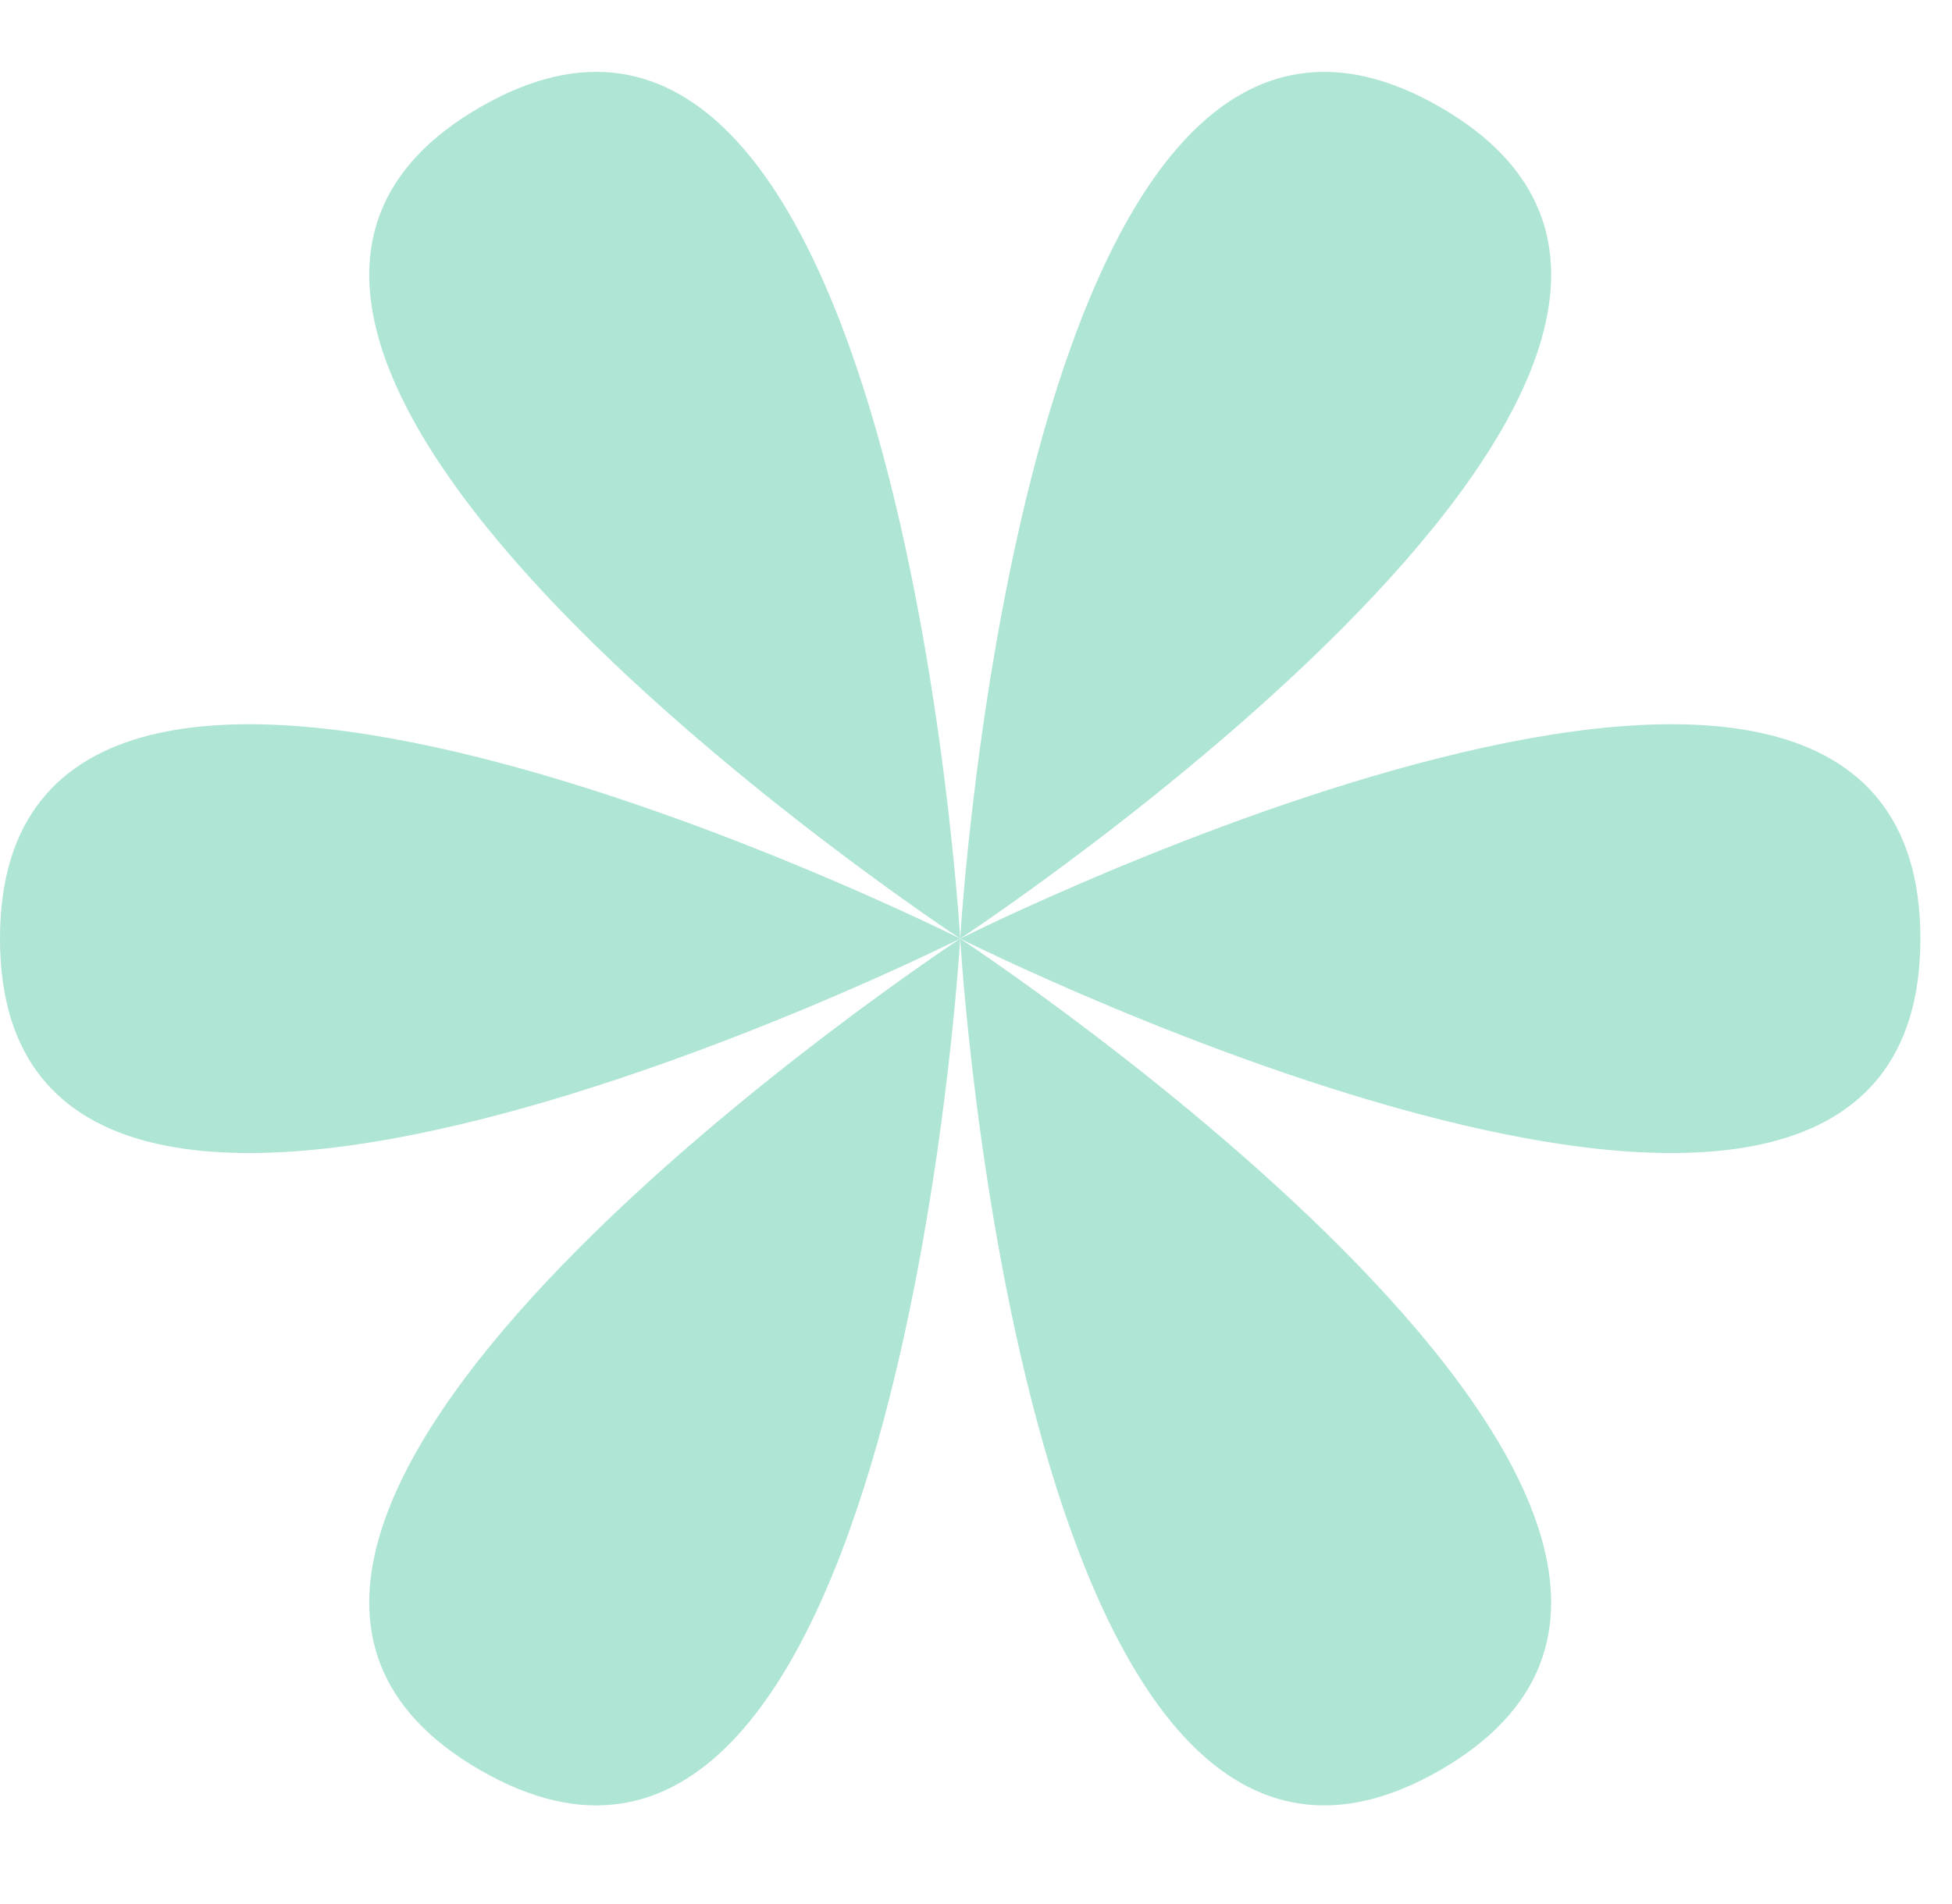
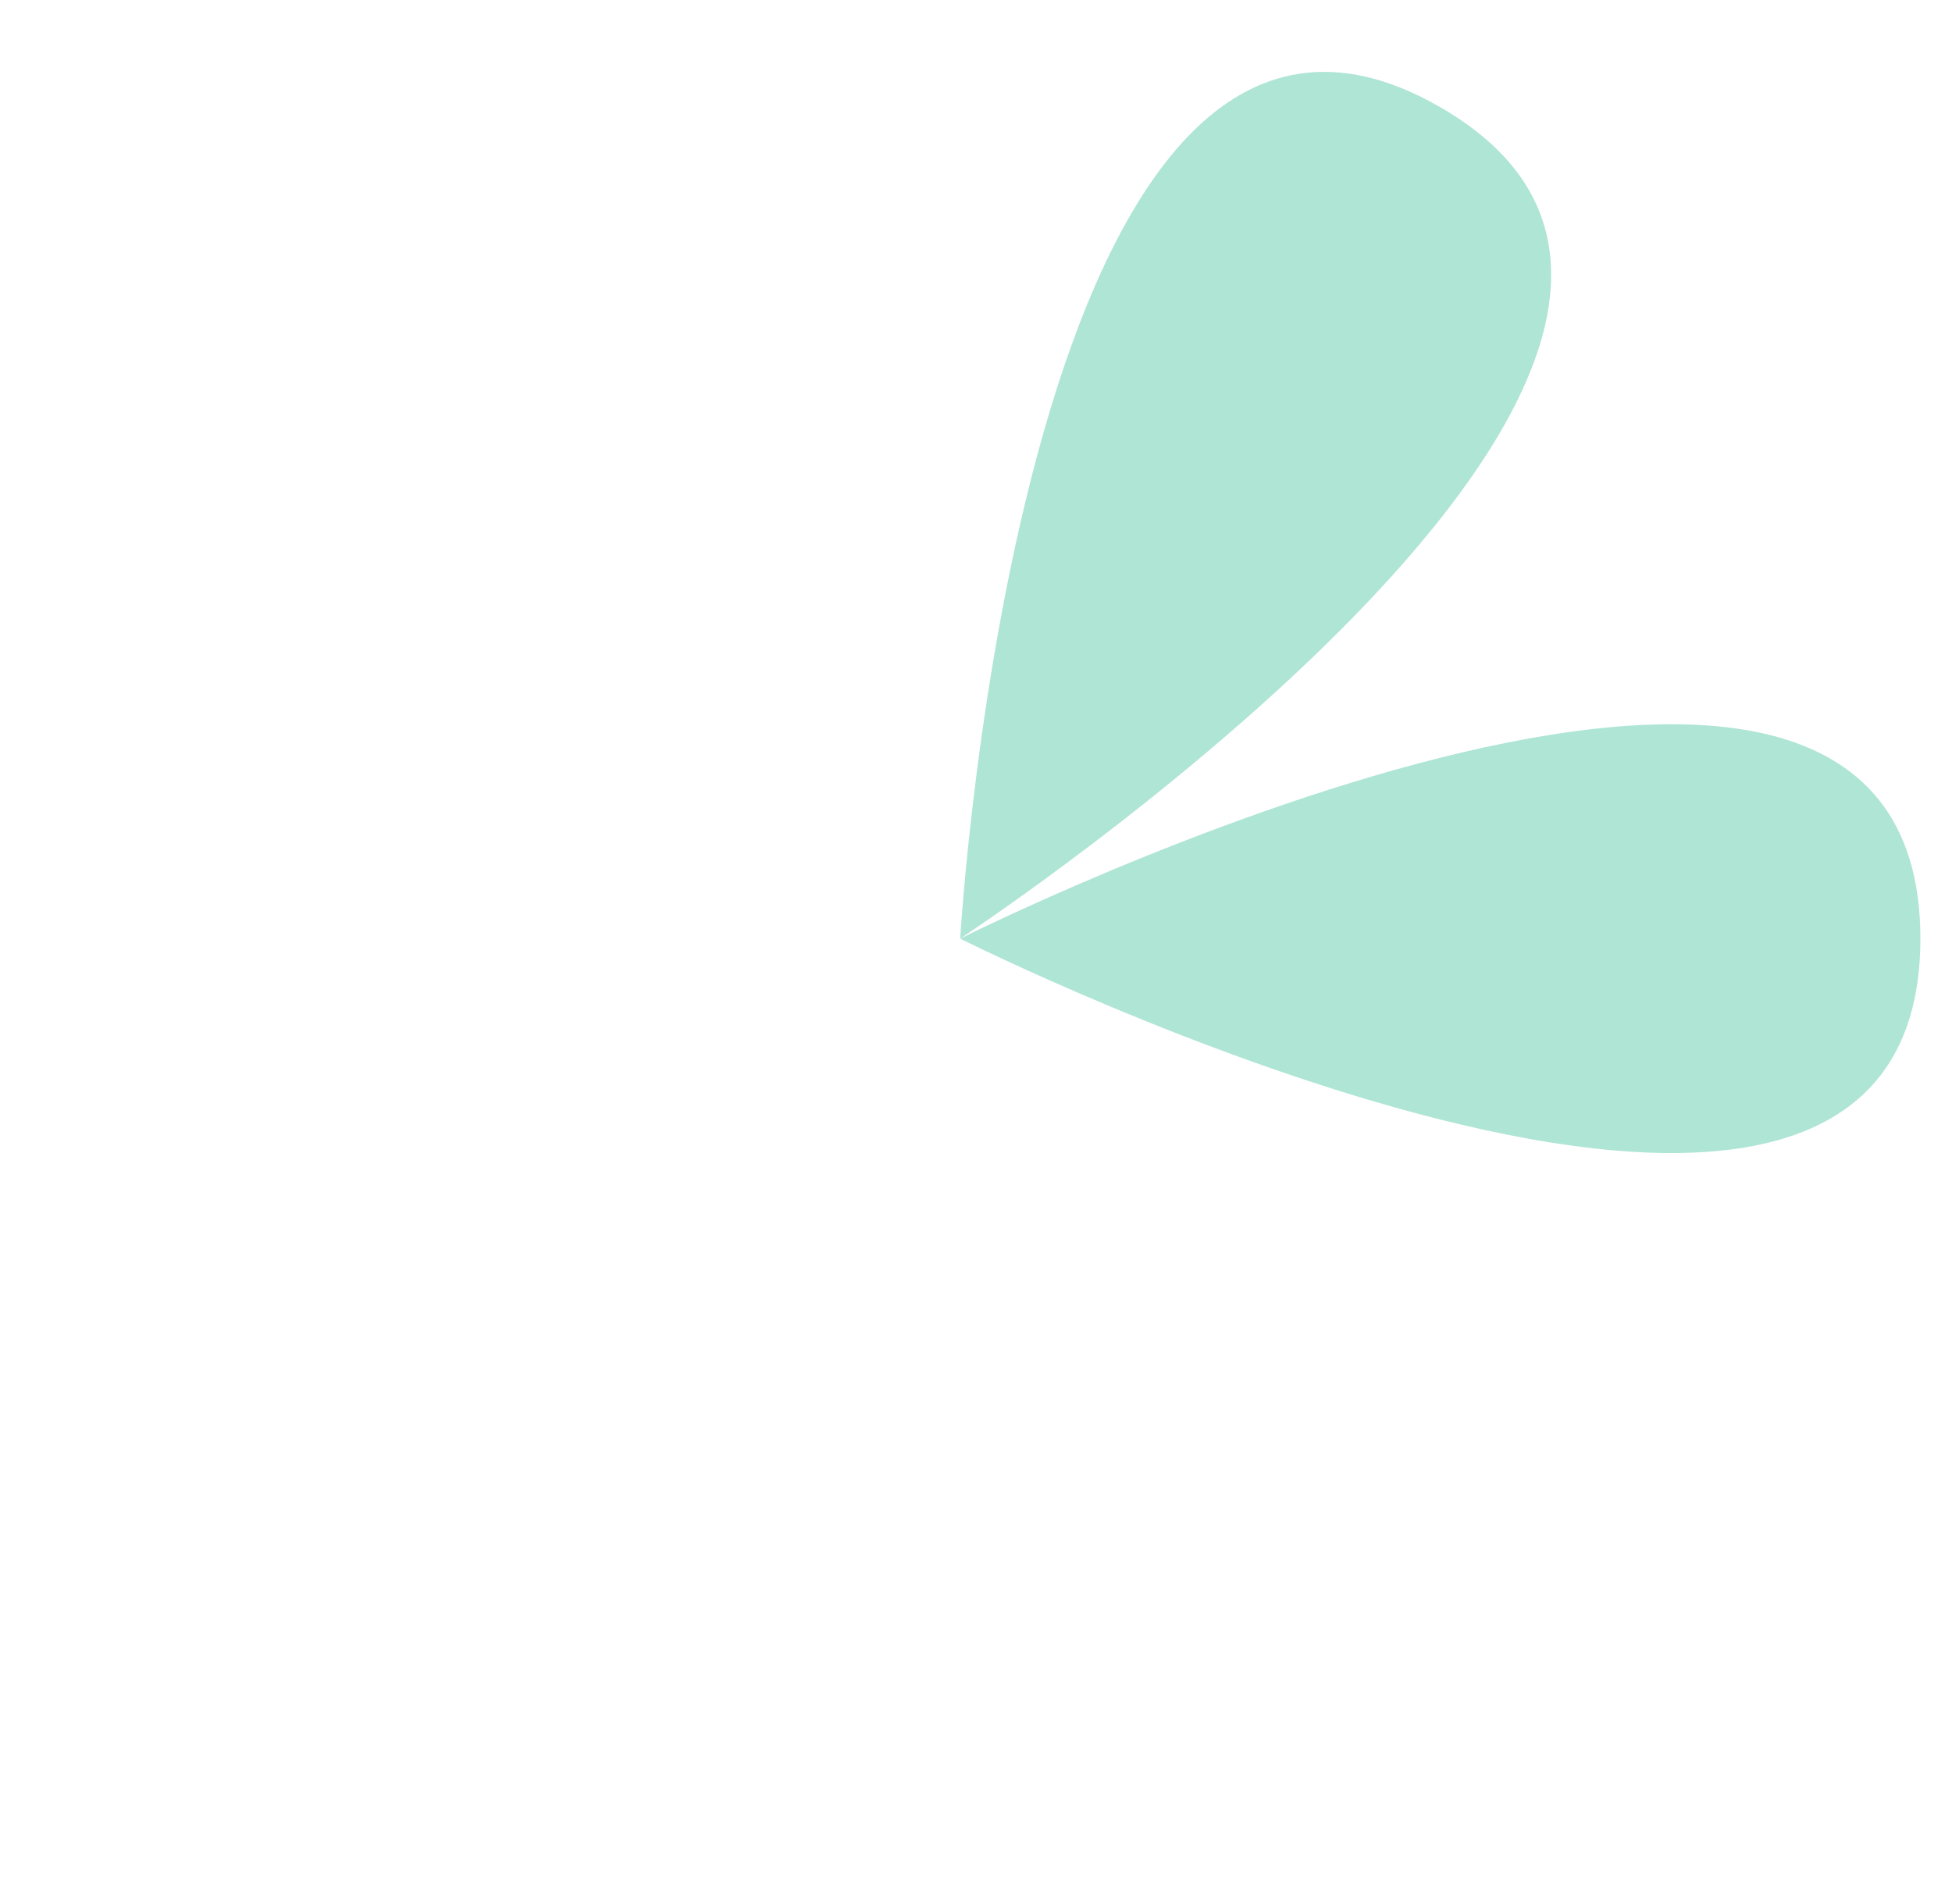
<svg xmlns="http://www.w3.org/2000/svg" fill="none" viewBox="0 0 41 40" height="40" width="41">
-   <path fill="#AFE5D5" d="M1.96886e-07 19.719C6.39878e-07 29.854 20.168 19.719 20.168 19.719C20.168 19.719 -2.46107e-07 9.585 1.96886e-07 19.719Z" />
  <path fill="#AFE5D5" d="M40.336 19.719C40.336 29.854 20.168 19.719 20.168 19.719C20.168 19.719 40.336 9.585 40.336 19.719Z" />
-   <path fill="#AFE5D5" d="M10.084 37.186C18.861 42.253 20.168 19.72 20.168 19.72C20.168 19.72 1.308 32.118 10.084 37.186Z" />
  <path fill="#AFE5D5" d="M30.252 2.252C39.029 7.319 20.168 19.718 20.168 19.718C20.168 19.718 21.476 -2.815 30.252 2.252Z" />
-   <path fill="#AFE5D5" d="M30.252 37.186C21.475 42.253 20.168 19.72 20.168 19.72C20.168 19.72 39.028 32.118 30.252 37.186Z" />
-   <path fill="#AFE5D5" d="M10.084 2.252C1.307 7.319 20.168 19.718 20.168 19.718C20.168 19.718 18.86 -2.815 10.084 2.252Z" />
</svg>